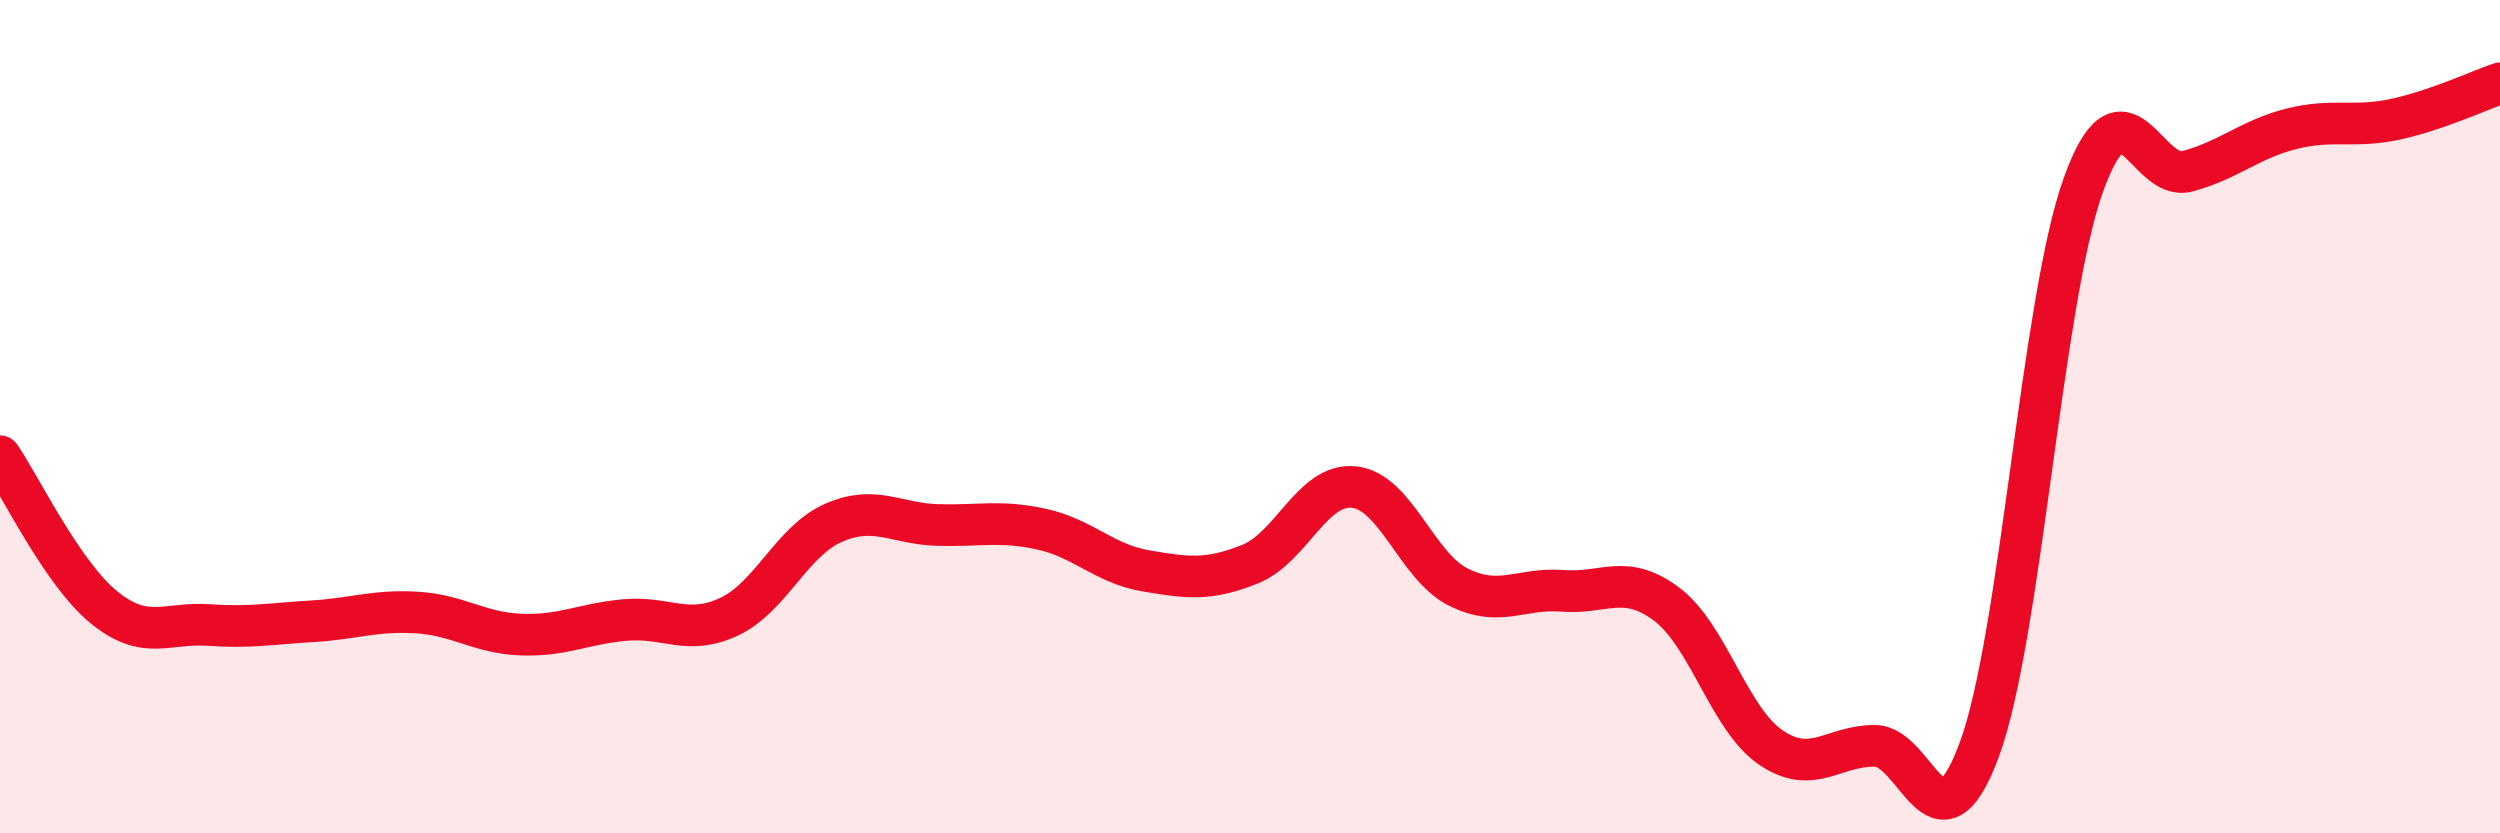
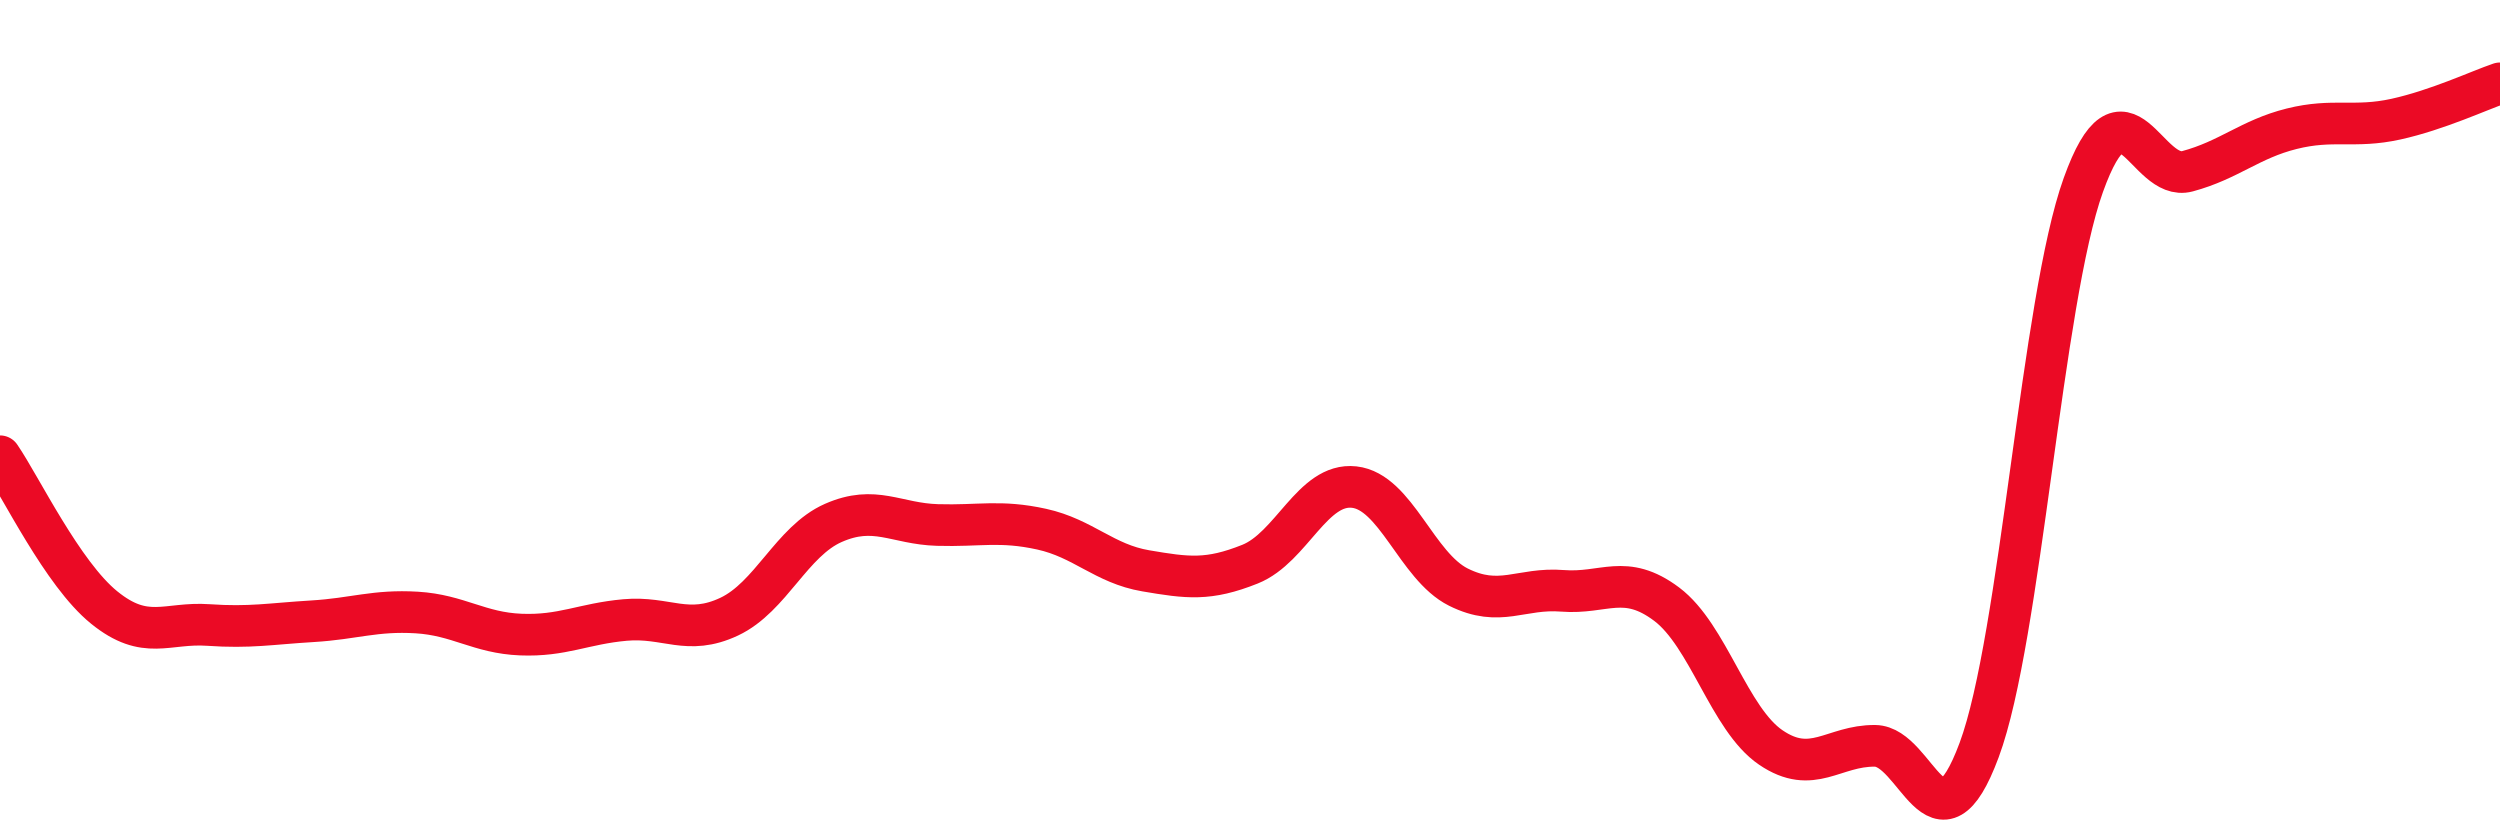
<svg xmlns="http://www.w3.org/2000/svg" width="60" height="20" viewBox="0 0 60 20">
-   <path d="M 0,10.95 C 0.5,11.68 1.5,13.77 2.5,14.58 C 3.5,15.39 4,14.93 5,15 C 6,15.07 6.5,14.97 7.5,14.91 C 8.5,14.85 9,14.64 10,14.7 C 11,14.76 11.5,15.19 12.5,15.23 C 13.5,15.27 14,14.97 15,14.88 C 16,14.79 16.5,15.27 17.5,14.8 C 18.5,14.33 19,12.99 20,12.55 C 21,12.11 21.5,12.57 22.5,12.6 C 23.5,12.63 24,12.48 25,12.7 C 26,12.92 26.5,13.53 27.5,13.7 C 28.5,13.87 29,13.94 30,13.54 C 31,13.14 31.5,11.58 32.5,11.69 C 33.5,11.8 34,13.59 35,14.09 C 36,14.59 36.5,14.1 37.5,14.18 C 38.5,14.26 39,13.75 40,14.5 C 41,15.25 41.5,17.26 42.5,17.94 C 43.5,18.62 44,17.89 45,17.9 C 46,17.91 46.5,20.69 47.5,18 C 48.5,15.31 49,7.22 50,4.44 C 51,1.66 51.5,4.38 52.5,4.11 C 53.5,3.84 54,3.34 55,3.09 C 56,2.84 56.5,3.08 57.5,2.86 C 58.5,2.64 59.5,2.17 60,2L60 20L0 20Z" fill="#EB0A25" opacity="0.1" stroke-linecap="round" stroke-linejoin="round" />
  <path d="M 0,10.95 C 0.5,11.68 1.5,13.77 2.5,14.58 C 3.5,15.39 4,14.93 5,15 C 6,15.07 6.5,14.97 7.5,14.91 C 8.5,14.85 9,14.64 10,14.7 C 11,14.76 11.5,15.19 12.5,15.23 C 13.5,15.27 14,14.97 15,14.88 C 16,14.79 16.5,15.27 17.5,14.8 C 18.5,14.33 19,12.99 20,12.55 C 21,12.11 21.5,12.57 22.5,12.6 C 23.5,12.63 24,12.48 25,12.7 C 26,12.92 26.5,13.53 27.5,13.7 C 28.5,13.87 29,13.94 30,13.54 C 31,13.14 31.5,11.58 32.5,11.69 C 33.5,11.8 34,13.59 35,14.09 C 36,14.59 36.5,14.1 37.5,14.18 C 38.5,14.26 39,13.75 40,14.5 C 41,15.25 41.5,17.26 42.5,17.94 C 43.5,18.62 44,17.89 45,17.9 C 46,17.91 46.5,20.69 47.5,18 C 48.5,15.31 49,7.22 50,4.44 C 51,1.66 51.5,4.38 52.5,4.11 C 53.5,3.84 54,3.34 55,3.09 C 56,2.84 56.5,3.08 57.5,2.86 C 58.5,2.64 59.5,2.17 60,2" stroke="#EB0A25" stroke-width="1" fill="none" stroke-linecap="round" stroke-linejoin="round" />
</svg>